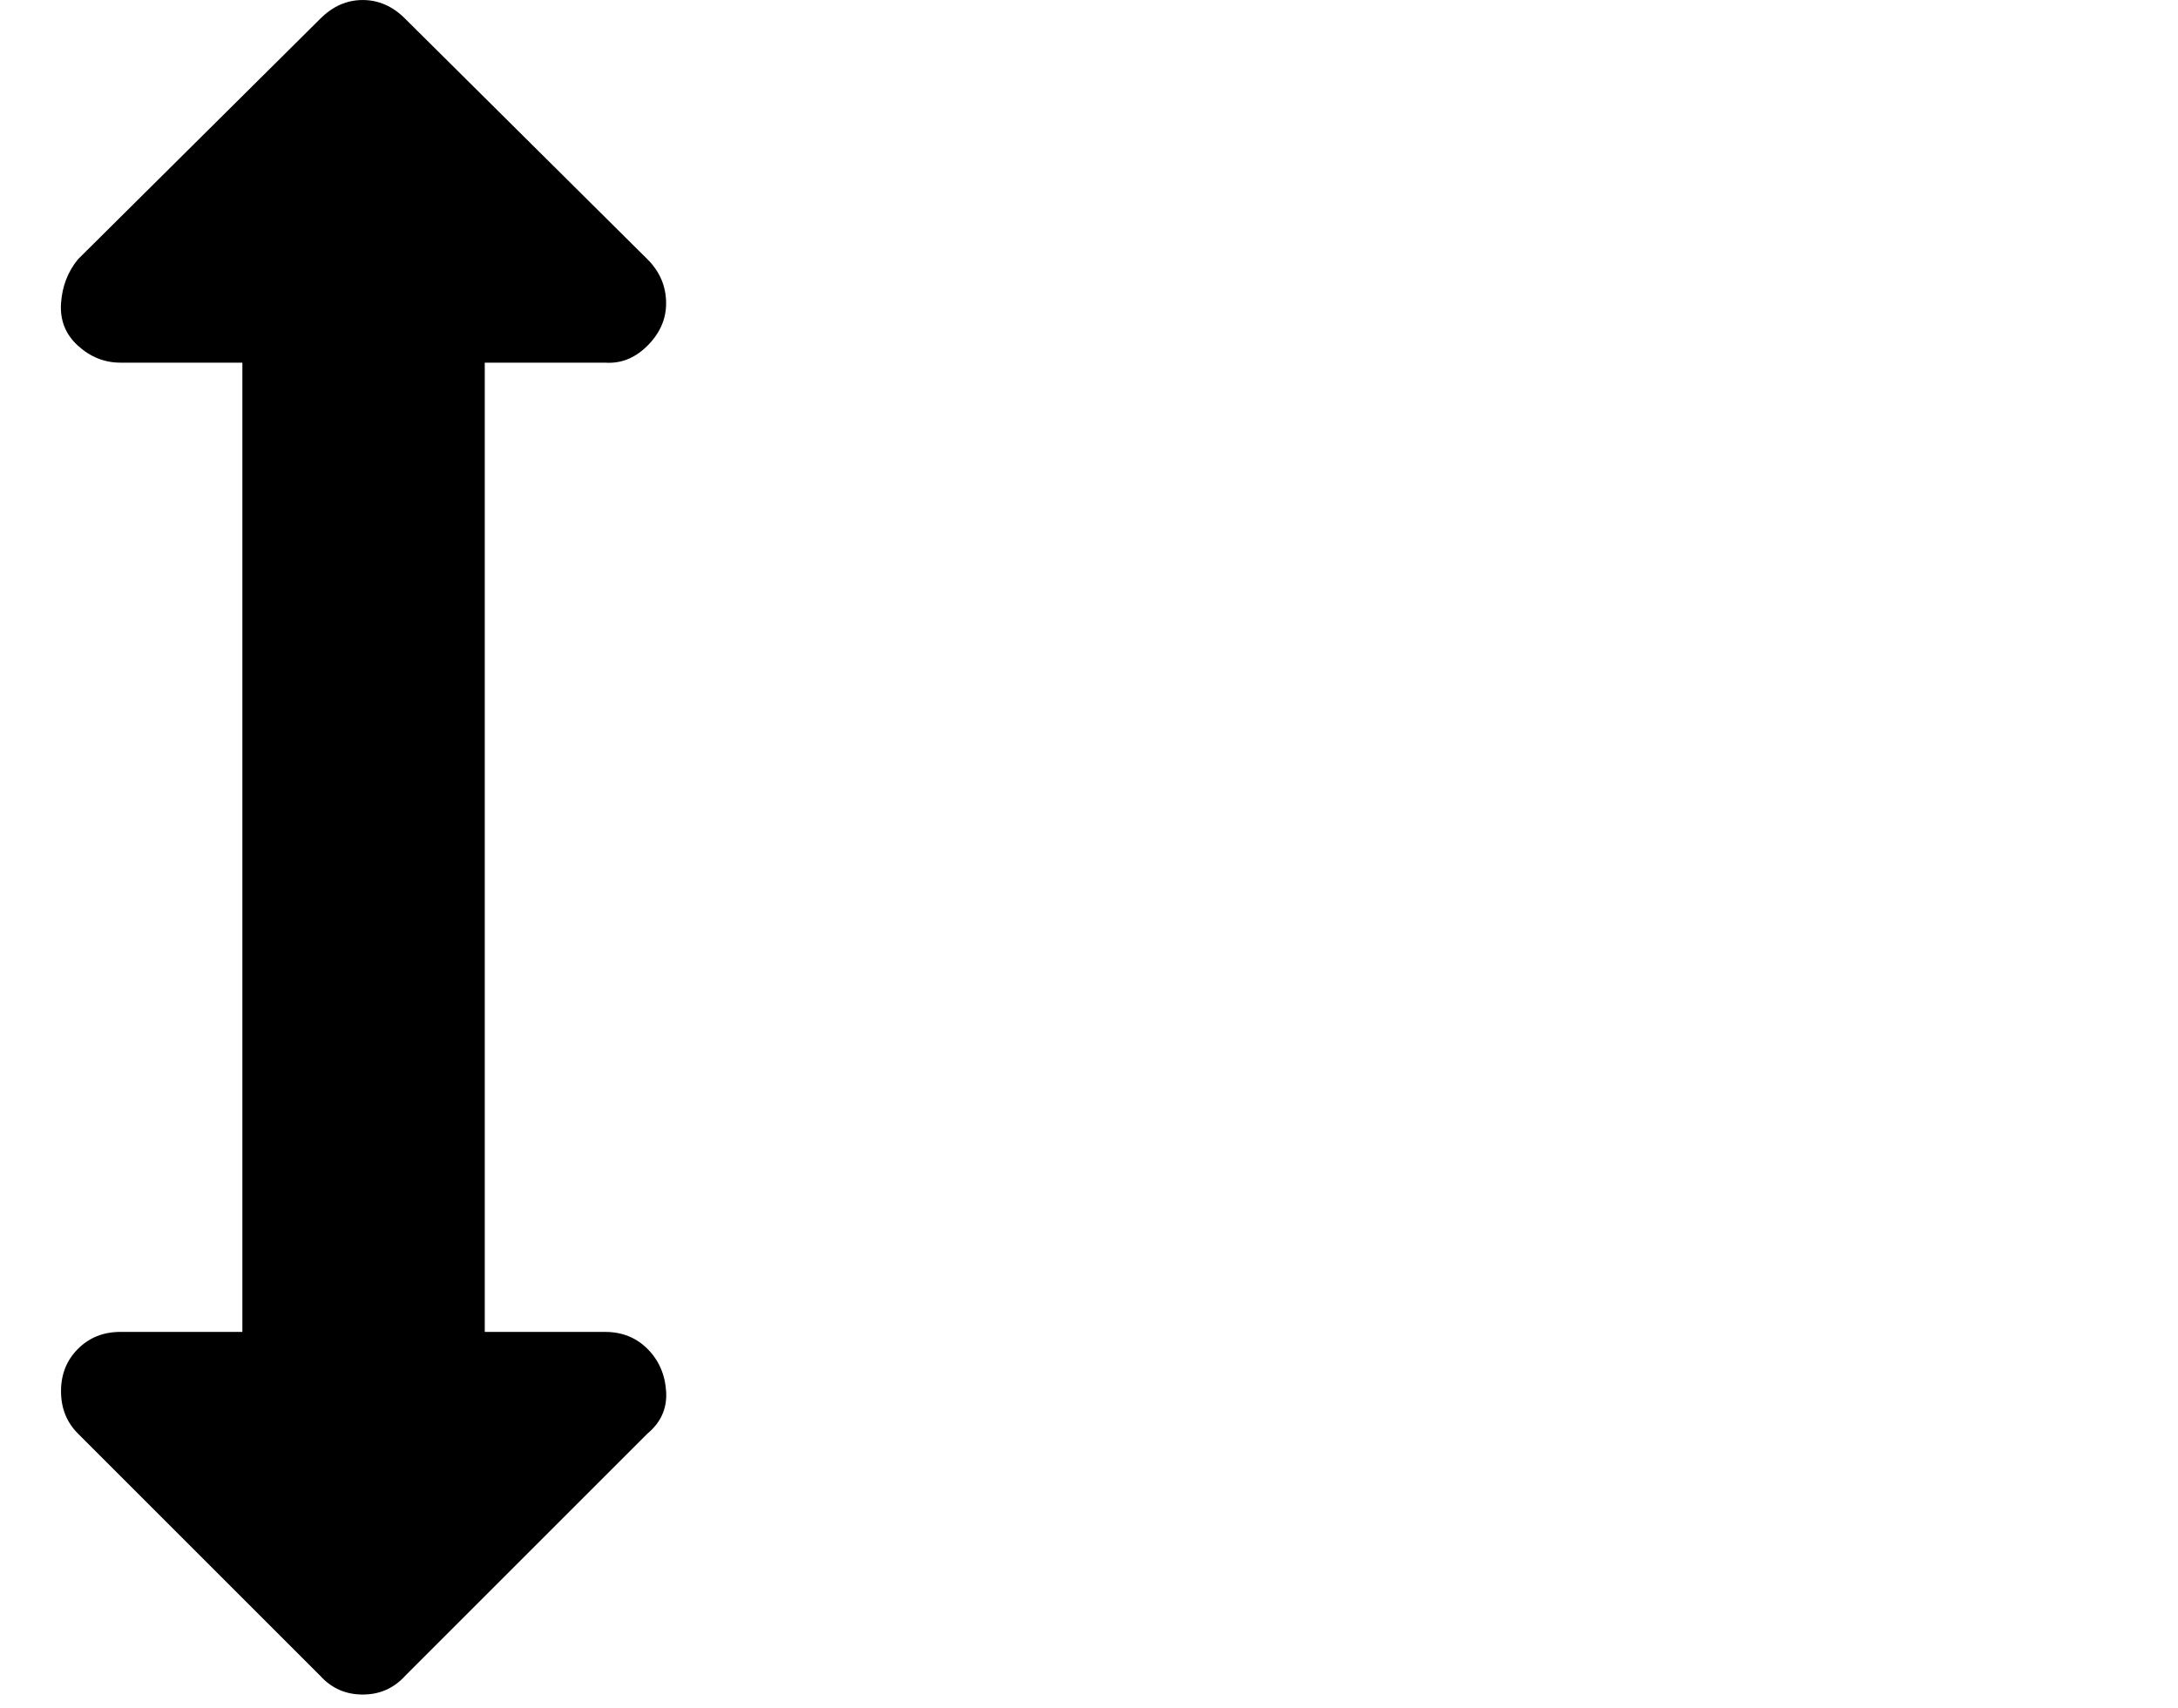
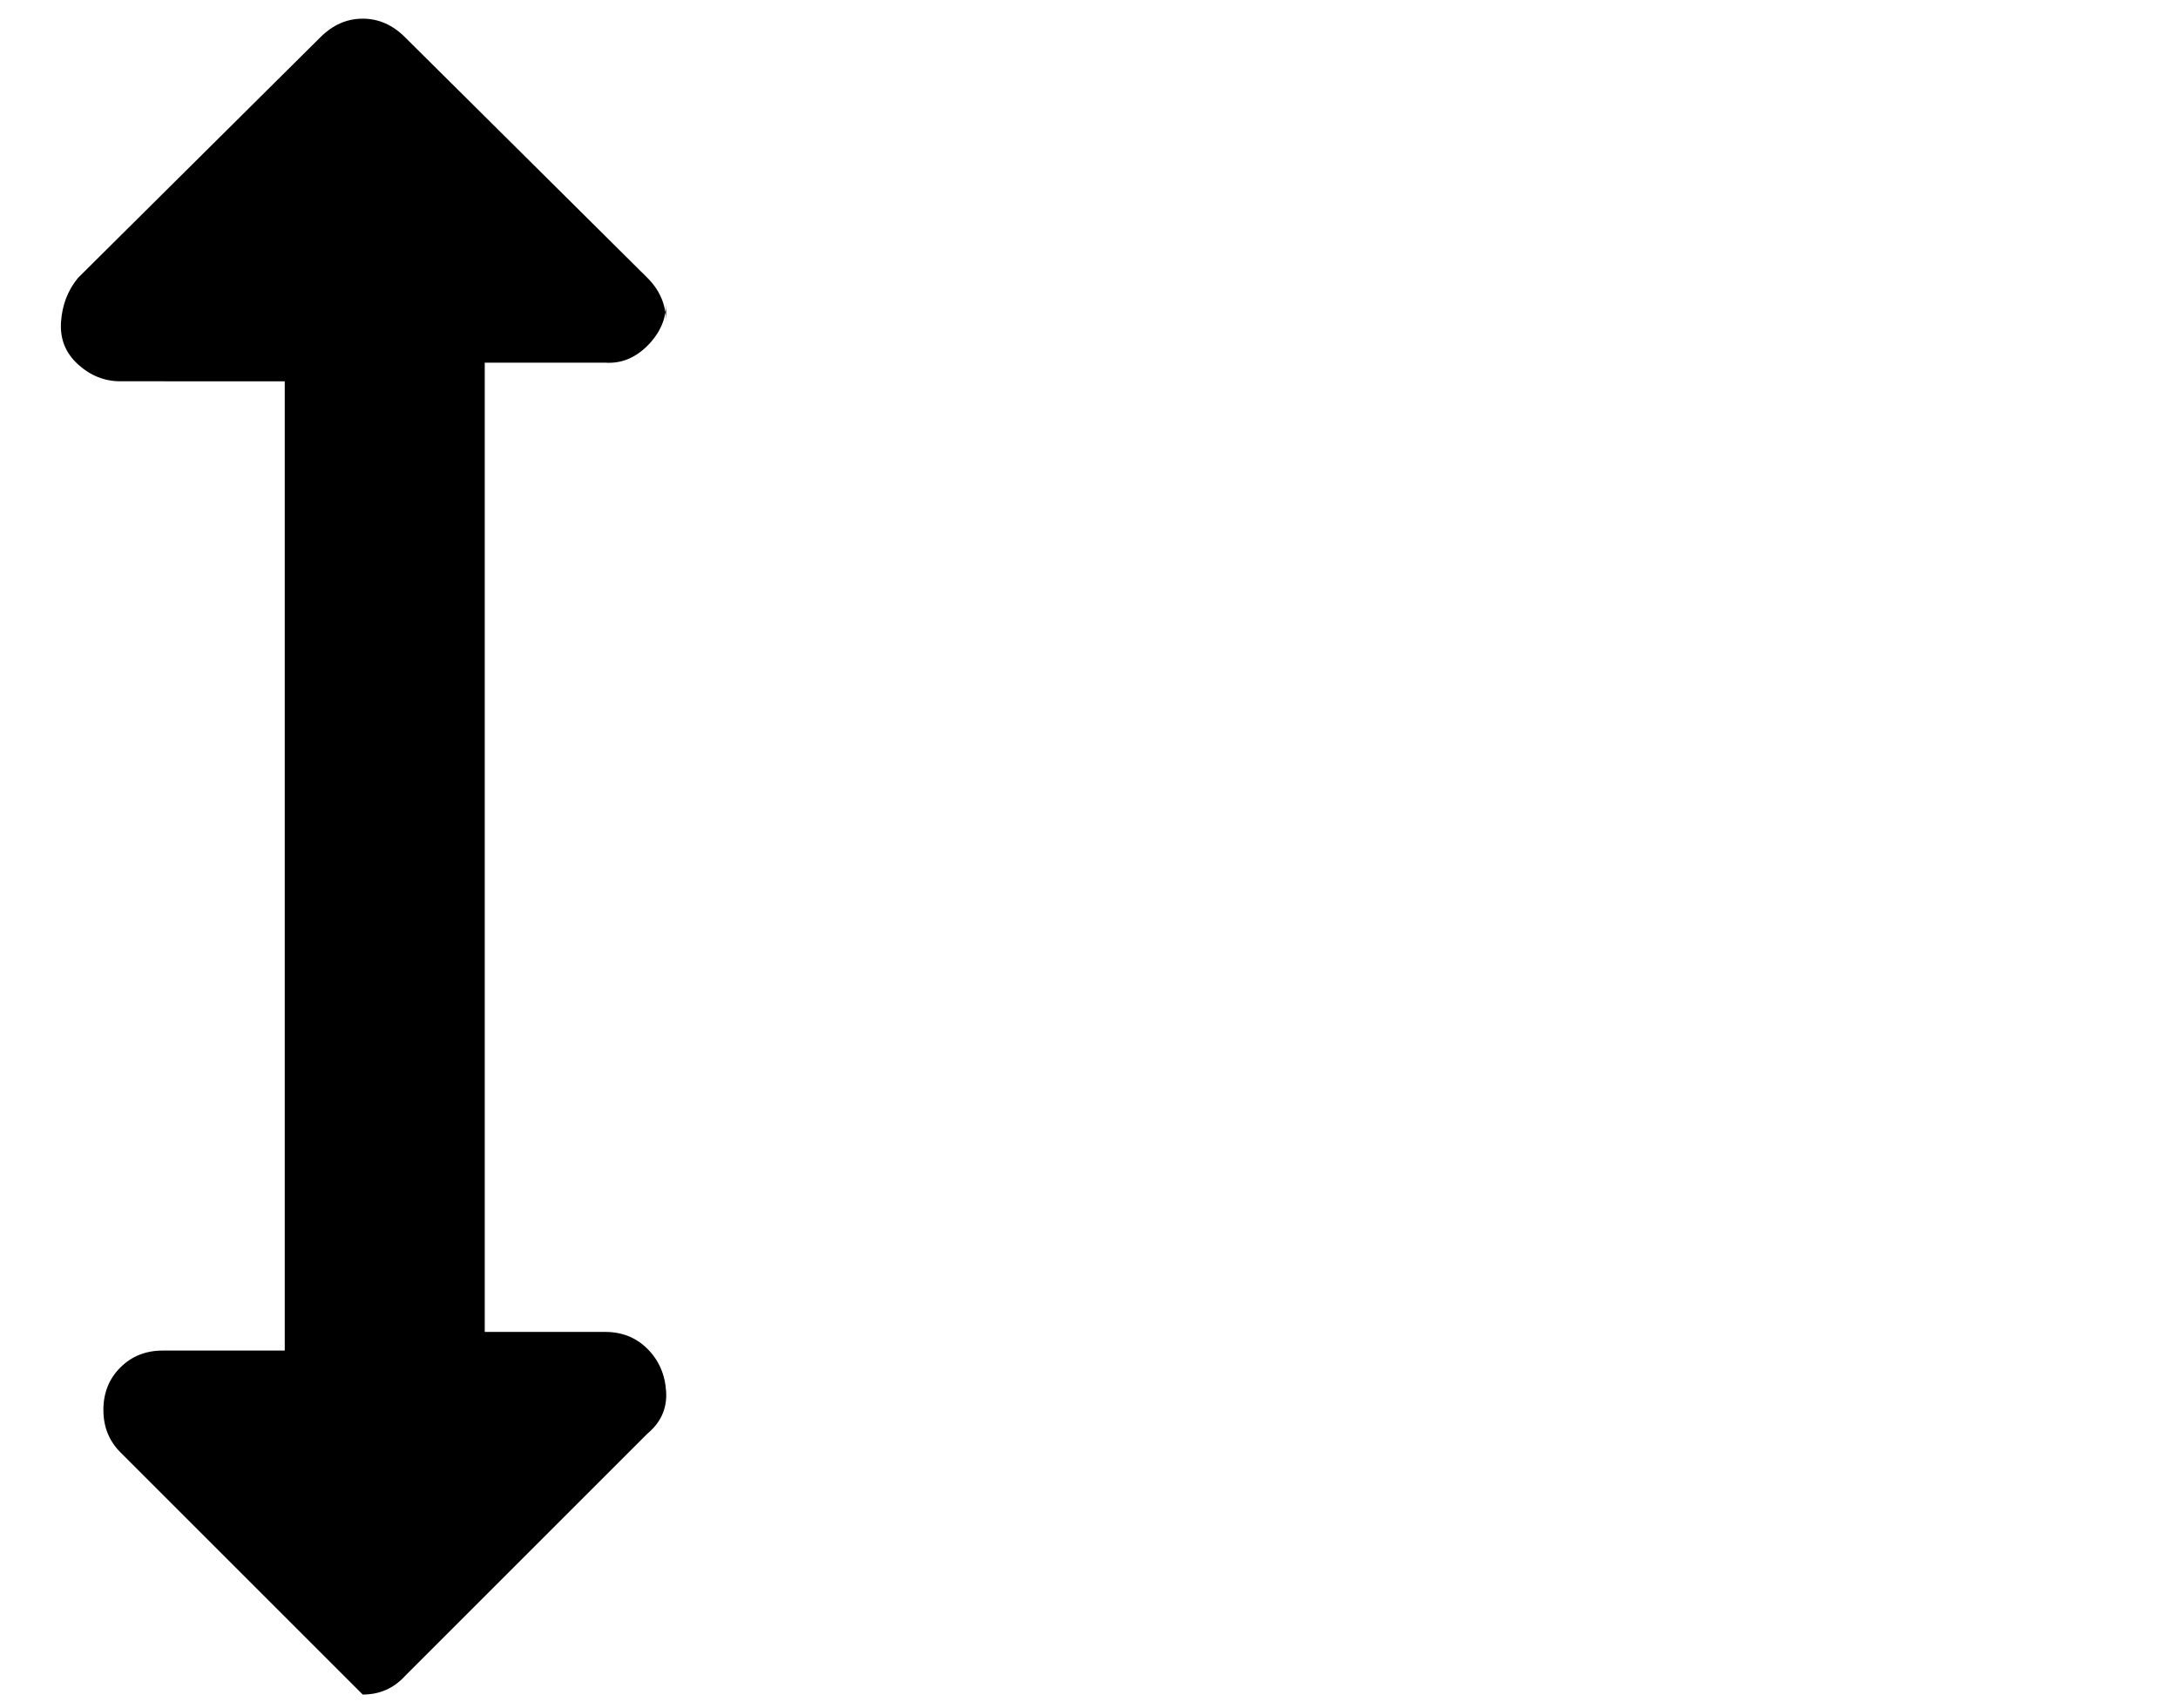
<svg xmlns="http://www.w3.org/2000/svg" viewBox="0 0 1285 1008.012">
-   <path d="M393 179.012q0 14-11 25t-25 10h-71v572h71q15 0 25 10t11 25q1 15-11 25l-143 143q-10 11-25 11t-25-11l-143-143q-10-10-10-25t10-25q10-10 25-10h72v-572H71q-14 0-25-10t-10-25q1-15 10-26l143-142q11-11 25-11t25 11l143 142q11 11 11 26z" />
+   <path d="M393 179.012q0 14-11 25t-25 10h-71v572h71q15 0 25 10t11 25q1 15-11 25l-143 143q-10 11-25 11l-143-143q-10-10-10-25t10-25q10-10 25-10h72v-572H71q-14 0-25-10t-10-25q1-15 10-26l143-142q11-11 25-11t25 11l143 142q11 11 11 26z" />
</svg>